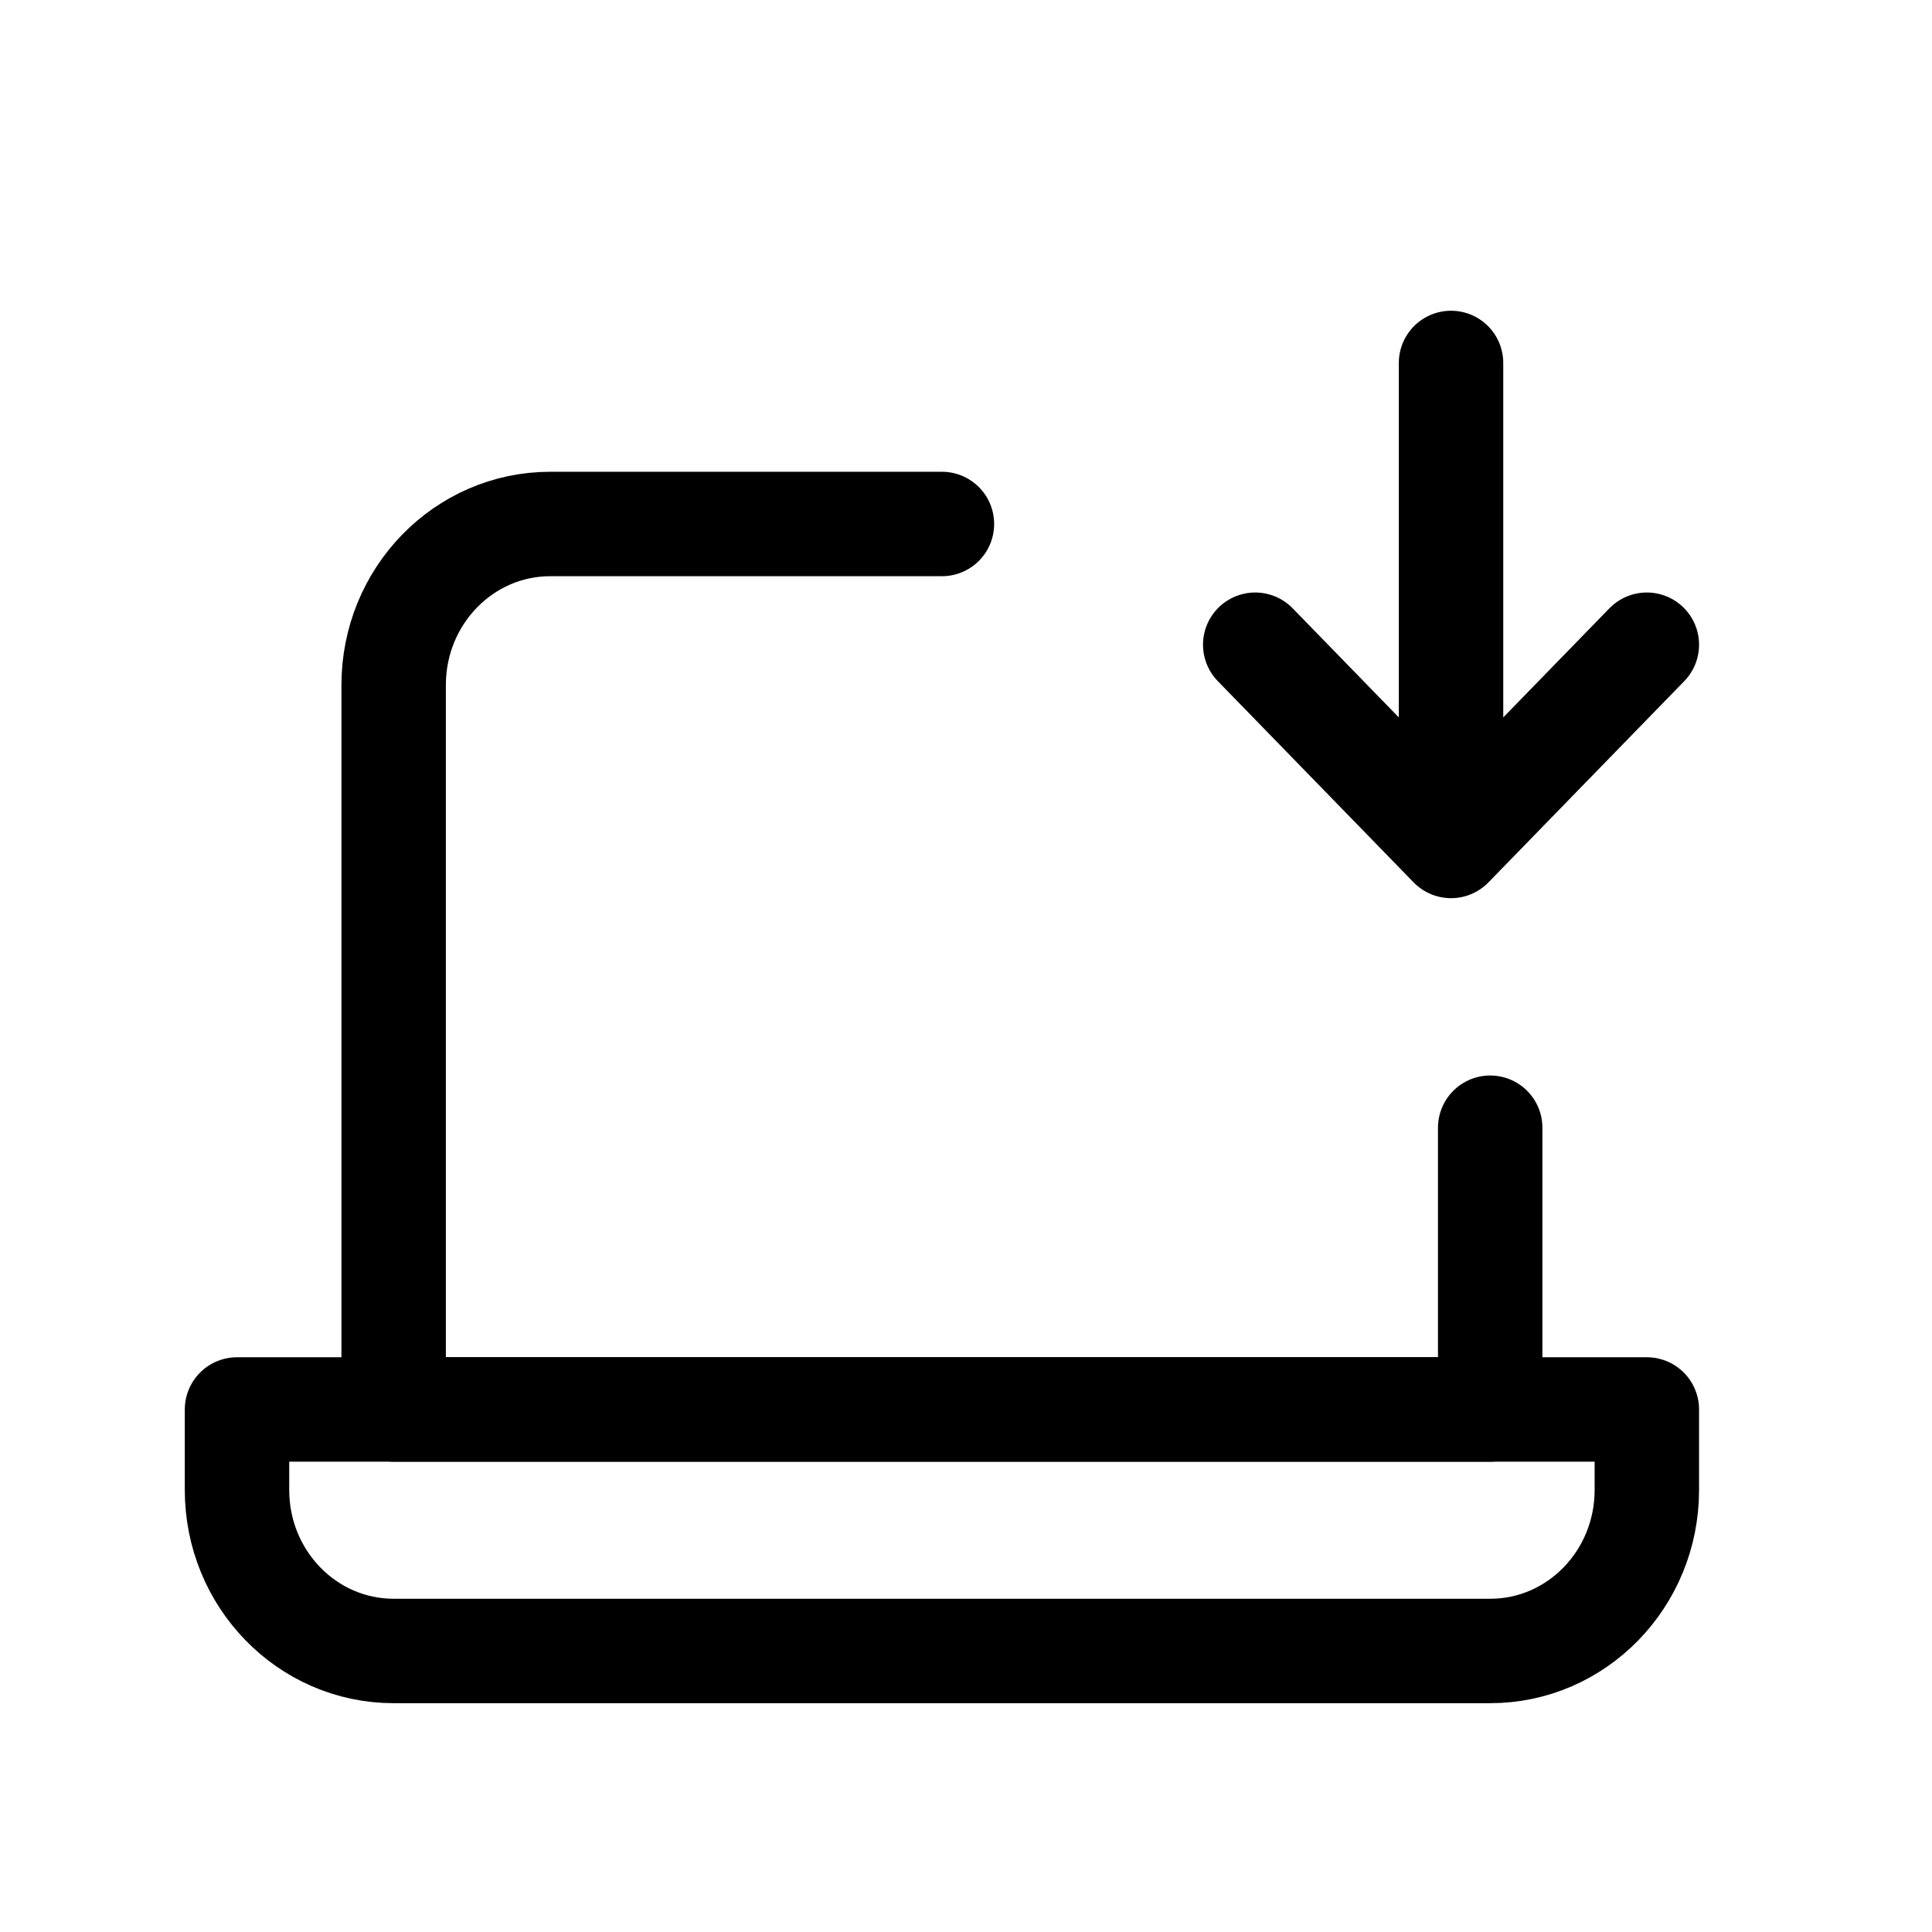
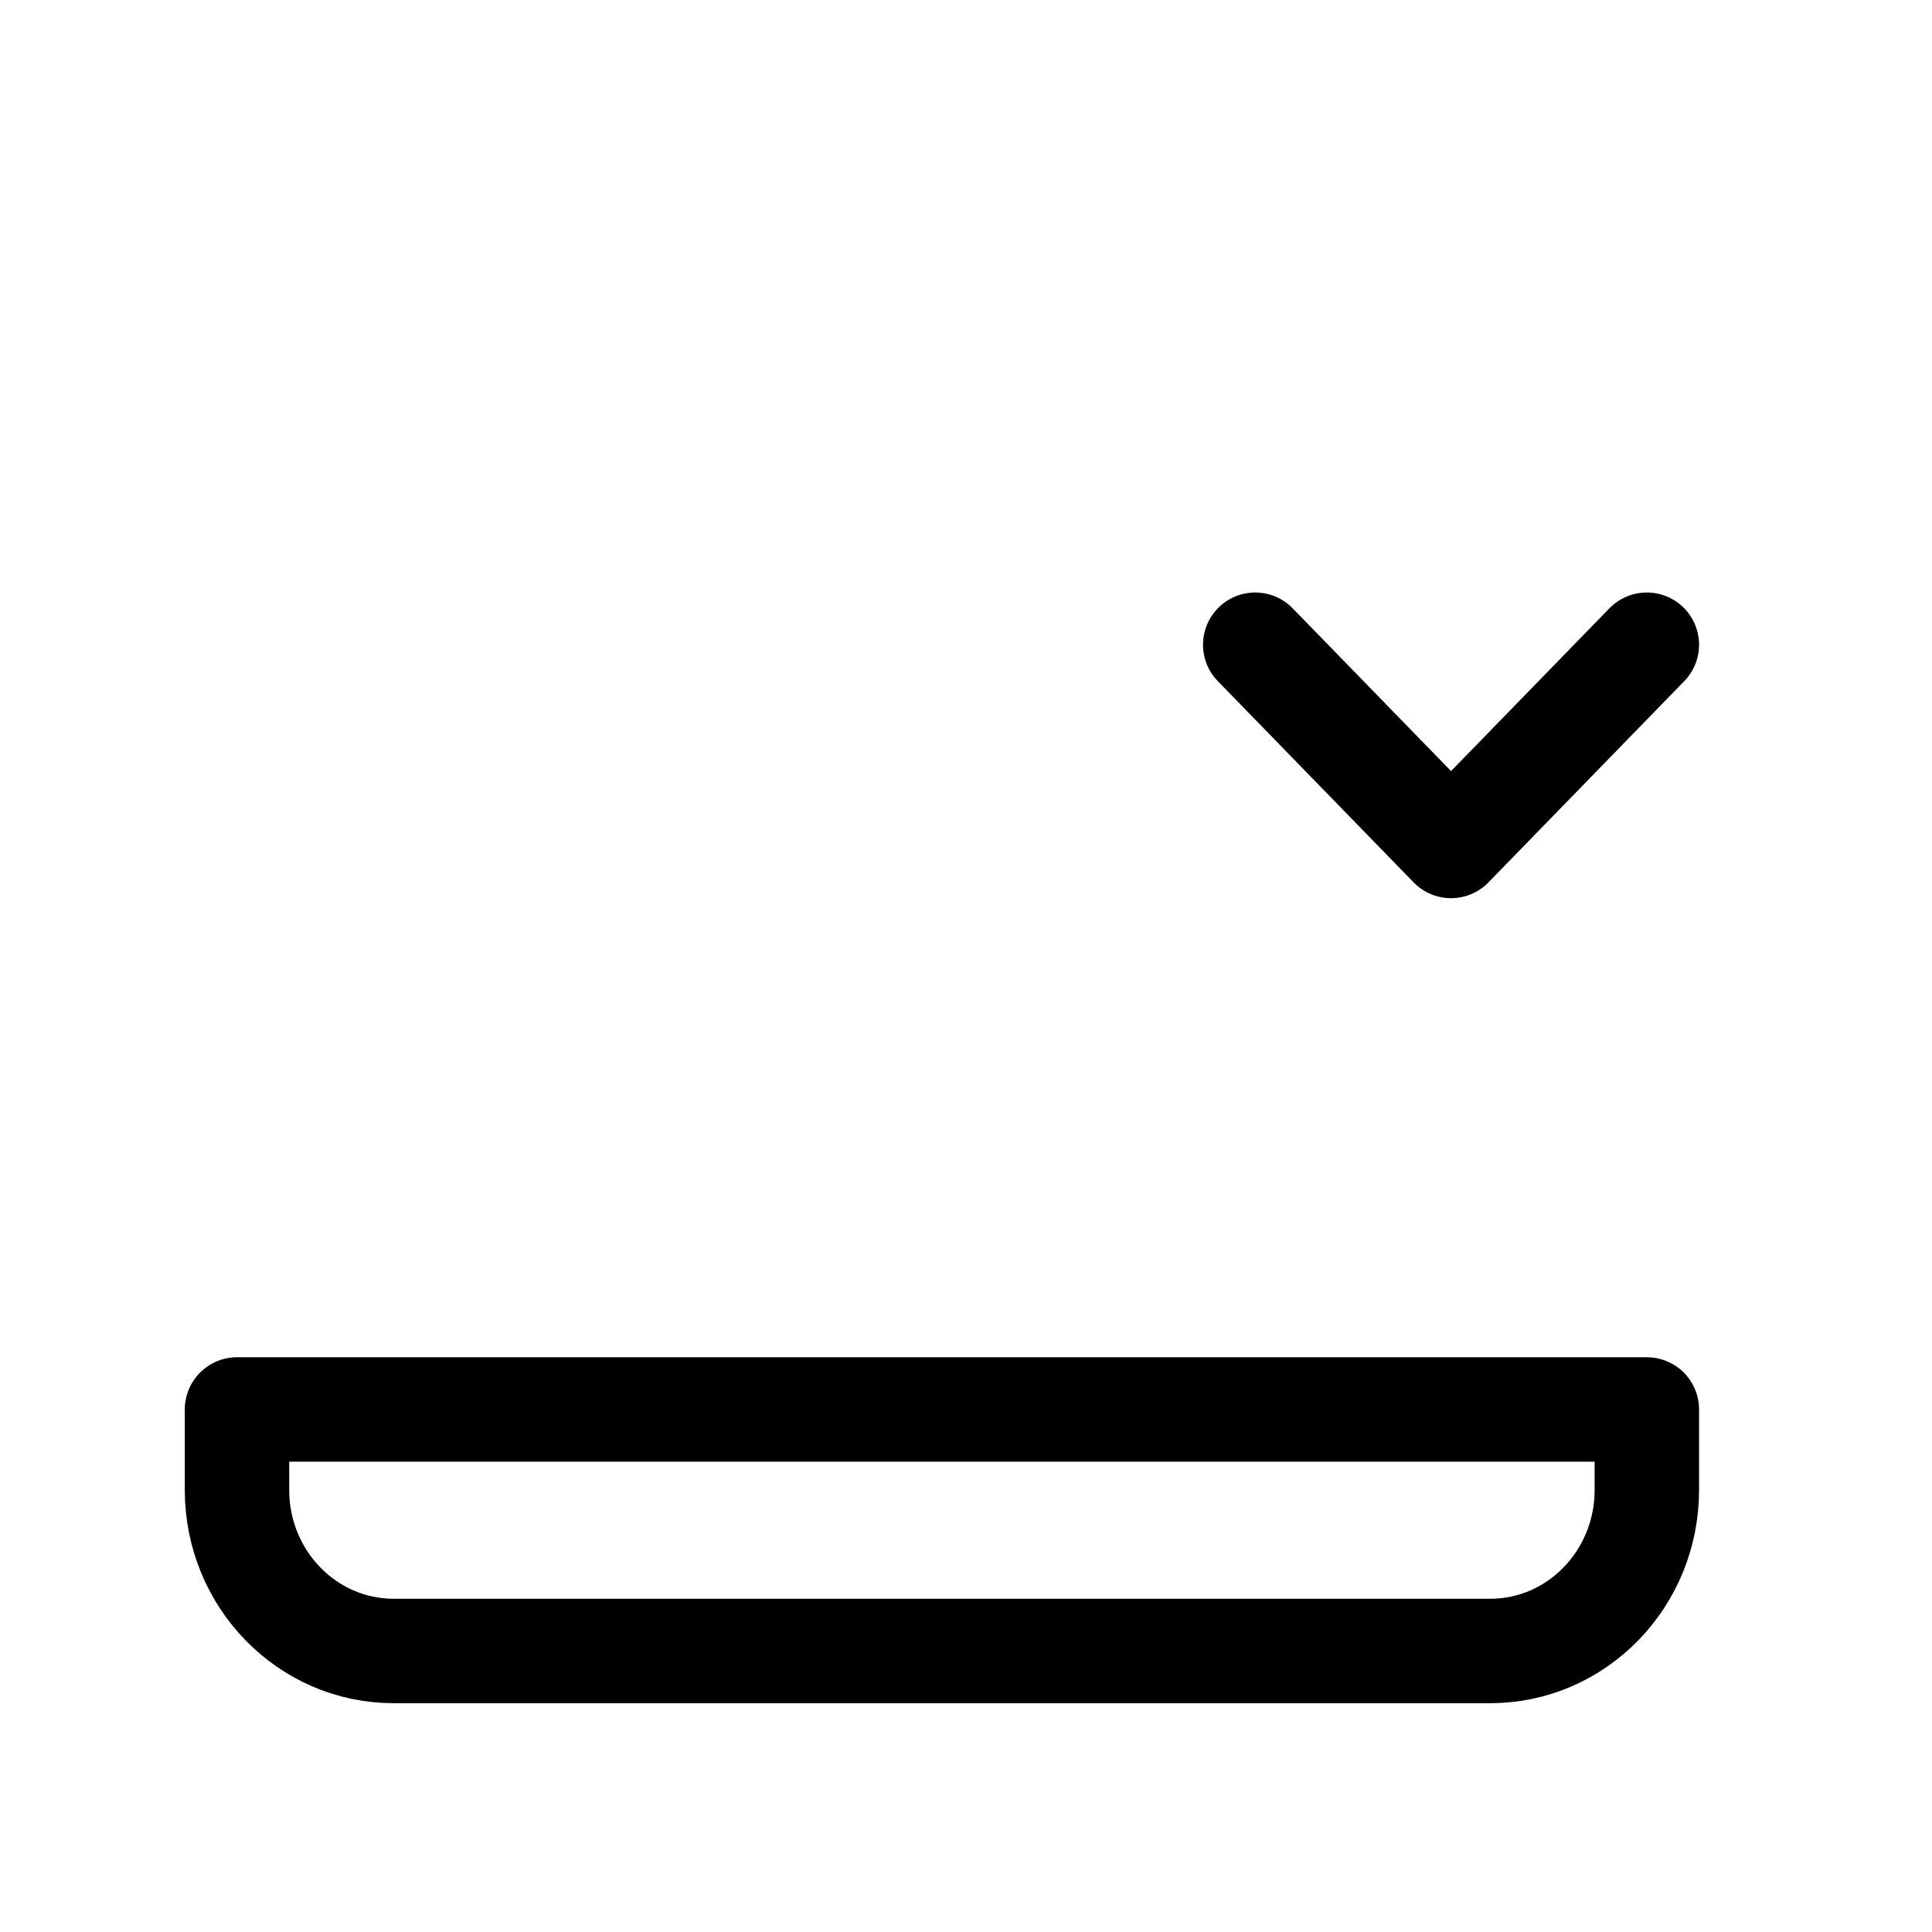
<svg xmlns="http://www.w3.org/2000/svg" width="37" height="37" viewBox="0 0 37 37" fill="none">
-   <path d="M18.039 10.035H10.539C8.882 10.035 7.539 11.415 7.539 13.118V26.993H28.539V21.597" stroke="black" stroke-width="2" stroke-linecap="round" stroke-linejoin="round" />
  <path d="M4.539 26.993H31.539V28.535C31.539 30.238 30.196 31.618 28.539 31.618H7.539C5.882 31.618 4.539 30.238 4.539 28.535V26.993Z" stroke="black" stroke-width="2" stroke-linecap="round" stroke-linejoin="round" />
-   <path d="M27.789 6.951V16.201M27.789 16.201L24.039 12.347M27.789 16.201L31.539 12.347" stroke="black" stroke-width="2" stroke-linecap="round" stroke-linejoin="round" />
+   <path d="M27.789 6.951M27.789 16.201L24.039 12.347M27.789 16.201L31.539 12.347" stroke="black" stroke-width="2" stroke-linecap="round" stroke-linejoin="round" />
</svg>